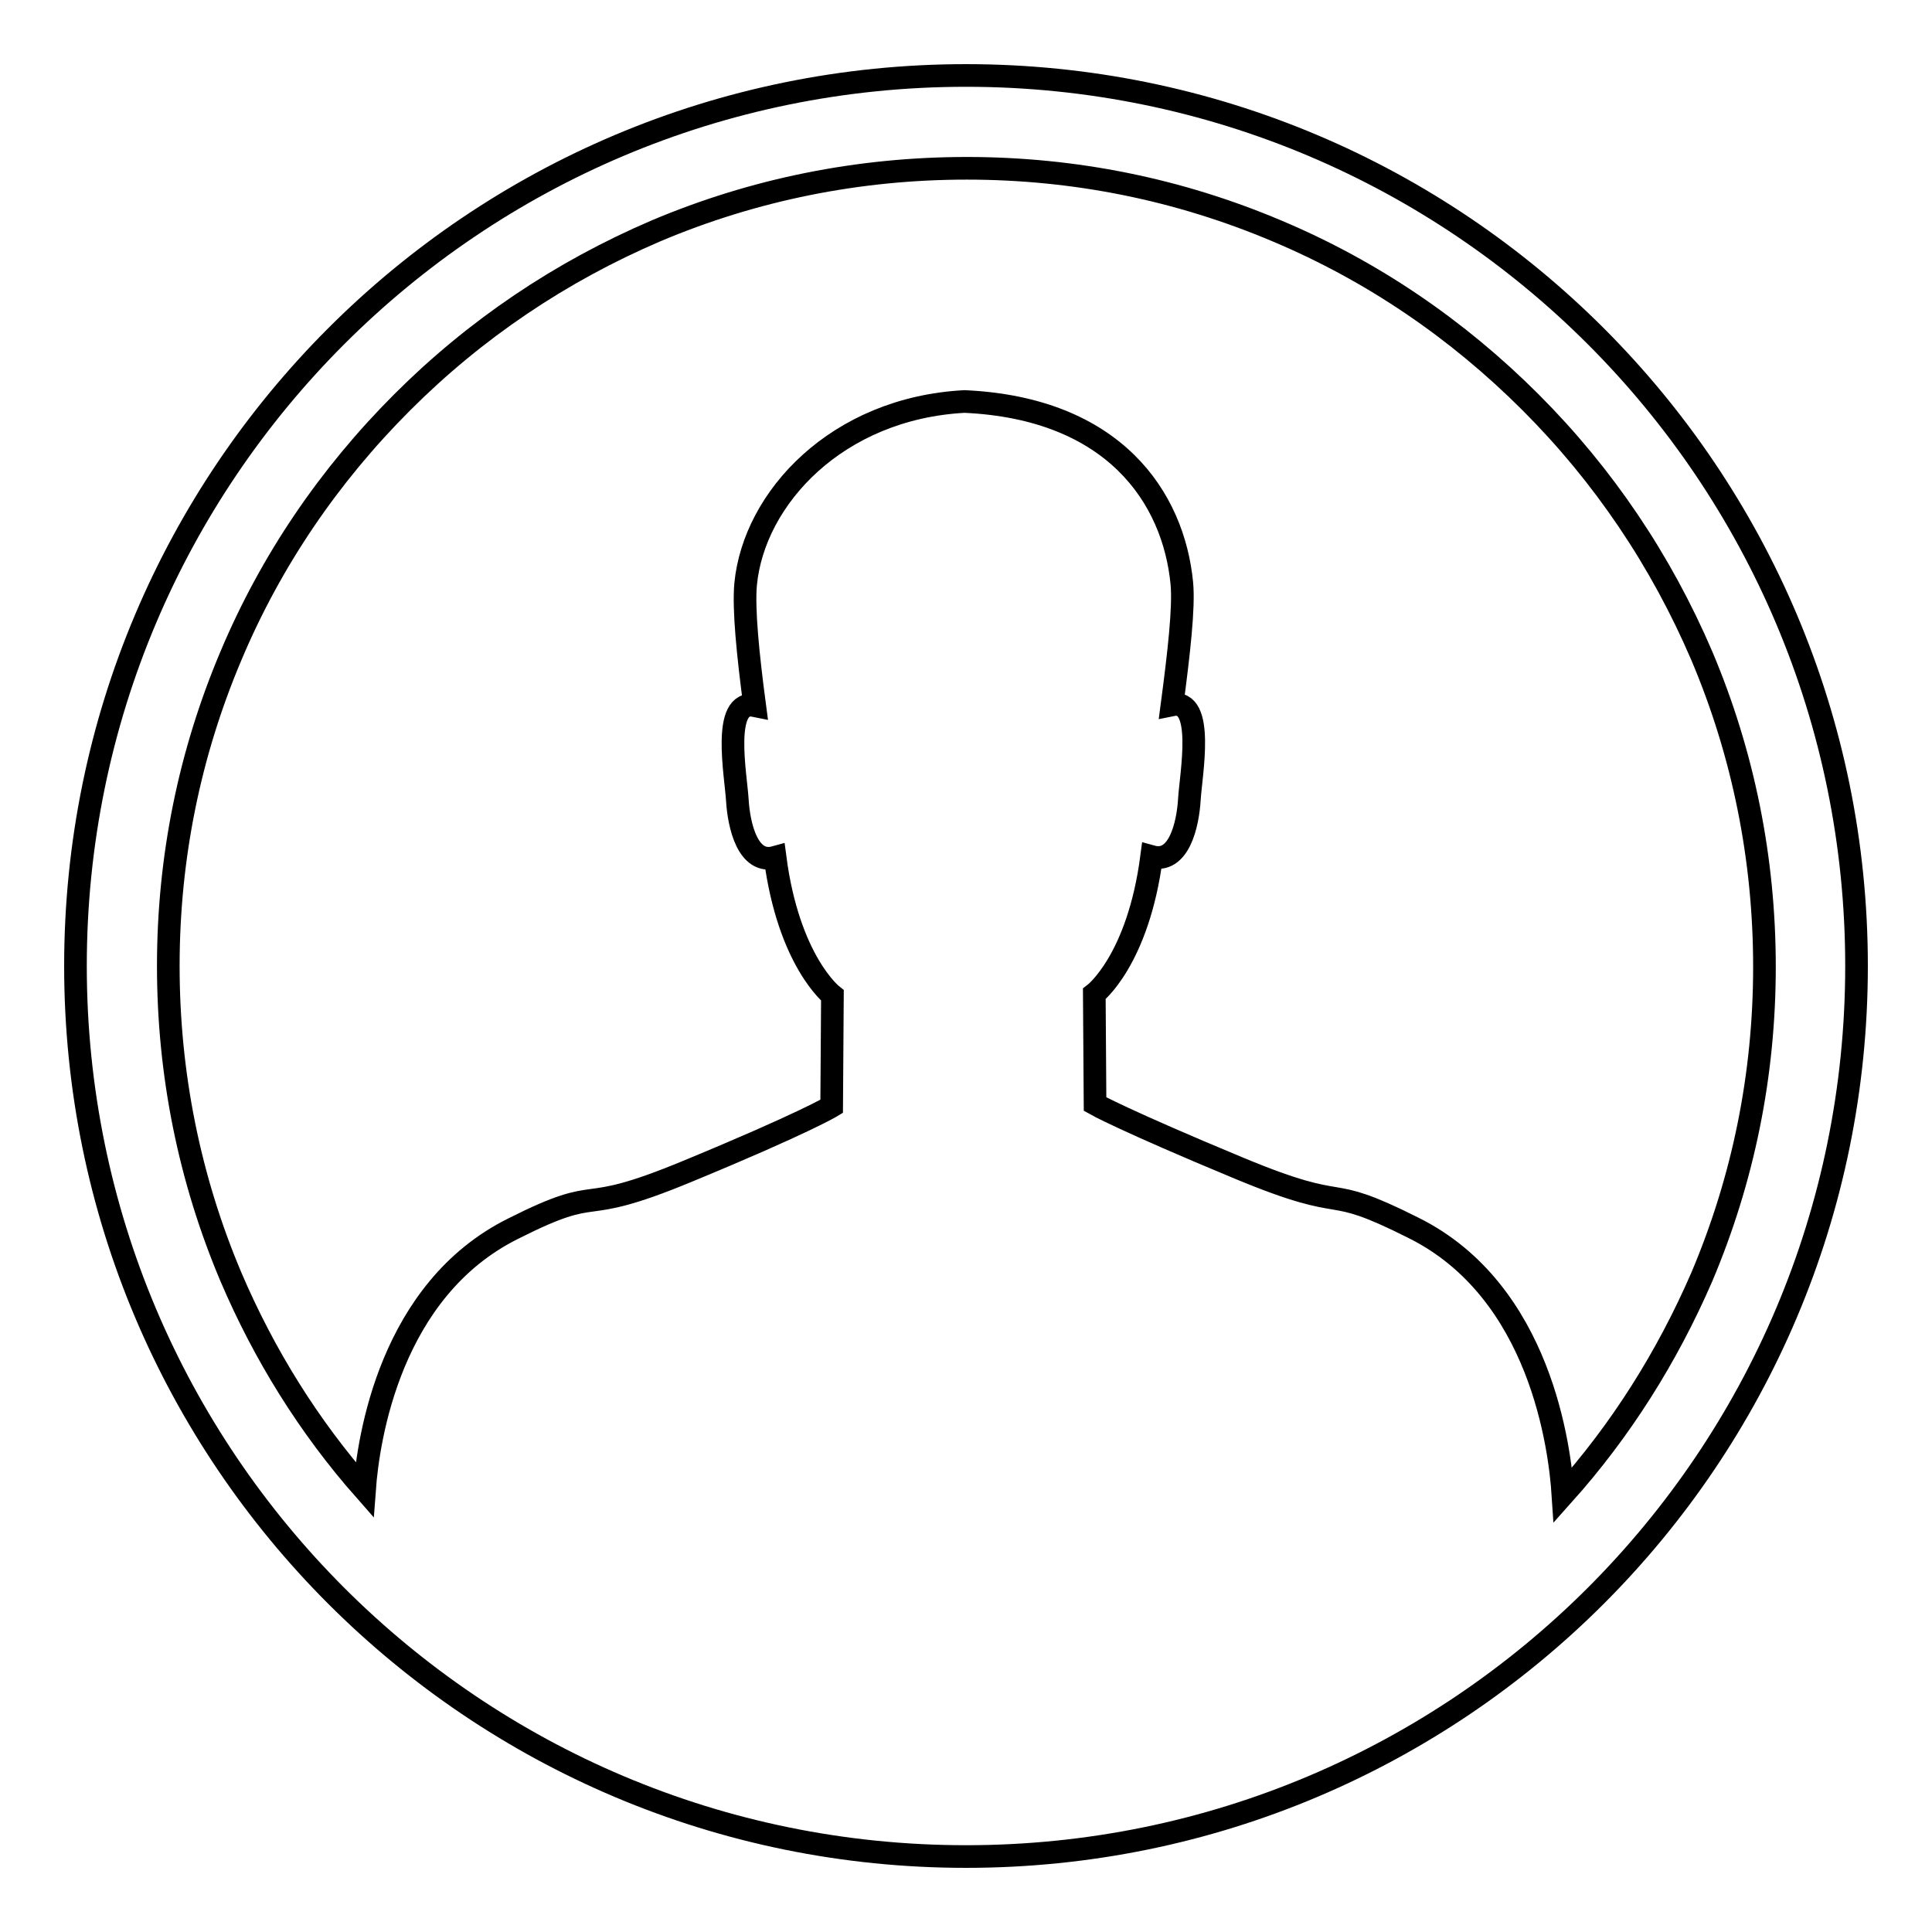
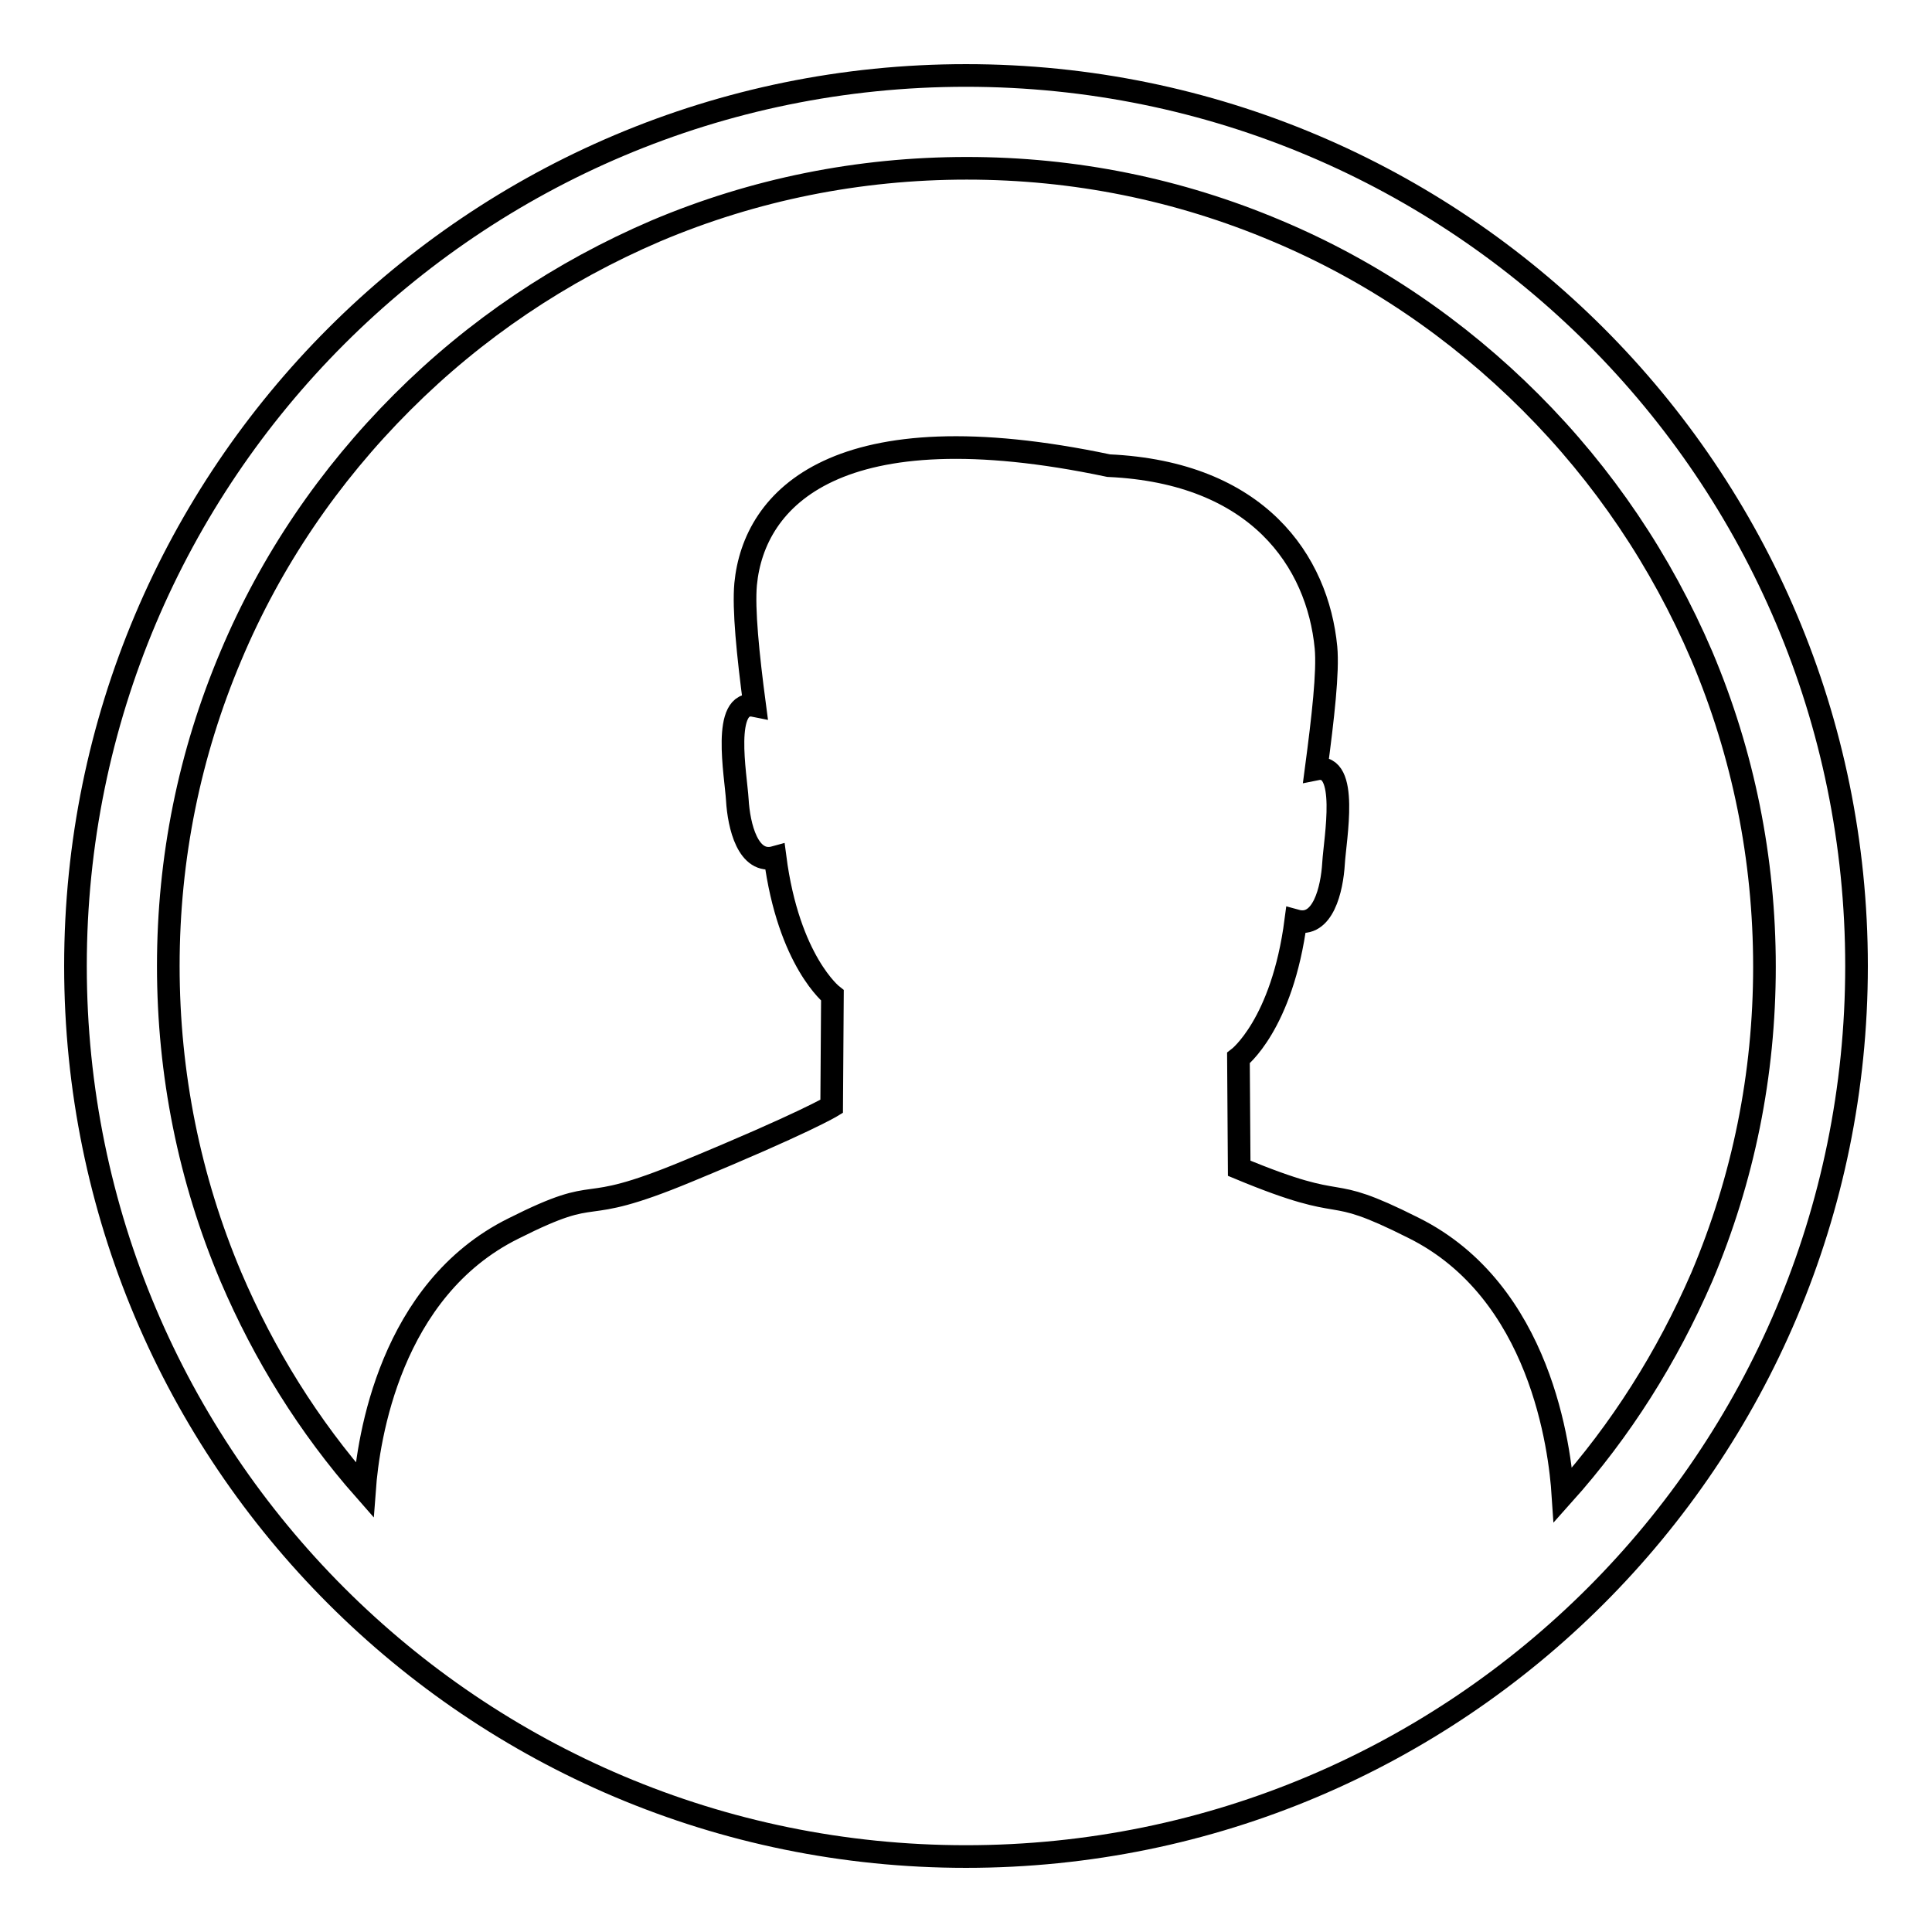
<svg xmlns="http://www.w3.org/2000/svg" version="1.1" x="0px" y="0px" viewBox="0 0 256 256" enable-background="new 0 0 256 256" xml:space="preserve">
  <g>
    <g>
-       <path stroke-width="3" fill-opacity="0" stroke="#000000" d="M128,10C62.8,10,10,62.8,10,128c0,65.2,52.8,118,118,118c65.2,0,118-52.8,118-118C246,62.8,193.2,10,128,10z M207.1,198.1c-0.4-6.1-2.9-27-19.8-35.4c-12.5-6.3-7.7-1.5-23.1-7.9c-15.4-6.4-19.1-8.5-19.1-8.5l-0.1-14.6c0,0,5.8-4.4,7.6-18.2c3.6,1,4.8-4.2,5-7.6c0.2-3.3,2.1-13.4-2.3-12.5c0.9-6.8,1.6-12.9,1.3-16.1c-1.1-11.4-9-23.2-28.8-24.1C110.9,54.1,99.9,66,98.8,77.4c-0.3,3.3,0.3,9.3,1.2,16.1c-4.4-0.9-2.5,9.2-2.3,12.5c0.2,3.4,1.4,8.6,5,7.6c1.8,13.8,7.6,18.3,7.6,18.3l-0.1,14.7c0,0-3.6,2.2-19.1,8.6c-15.4,6.4-10.6,1.3-23.1,7.6c-16.3,8.1-19.2,27.8-19.7,34.6c-7.4-8.4-13.3-17.9-17.7-28.2c-5.5-13-8.3-26.9-8.3-41.2c0-14.3,2.8-28.1,8.3-41.1c5.3-12.6,13-23.9,22.7-33.6c9.7-9.7,21-17.3,33.6-22.7c13-5.5,26.9-8.3,41.2-8.3c14.3,0,28.1,2.8,41.1,8.3c12.6,5.3,23.9,13,33.6,22.7c9.7,9.7,17.3,21,22.7,33.6c5.5,13,8.3,26.9,8.3,41.2c0,14.3-2.8,28.1-8.3,41.1C220.9,179.8,214.8,189.5,207.1,198.1L207.1,198.1z" />
+       <path stroke-width="3" fill-opacity="0" stroke="#000000" d="M128,10C62.8,10,10,62.8,10,128c0,65.2,52.8,118,118,118c65.2,0,118-52.8,118-118C246,62.8,193.2,10,128,10z M207.1,198.1c-0.4-6.1-2.9-27-19.8-35.4c-12.5-6.3-7.7-1.5-23.1-7.9l-0.1-14.6c0,0,5.8-4.4,7.6-18.2c3.6,1,4.8-4.2,5-7.6c0.2-3.3,2.1-13.4-2.3-12.5c0.9-6.8,1.6-12.9,1.3-16.1c-1.1-11.4-9-23.2-28.8-24.1C110.9,54.1,99.9,66,98.8,77.4c-0.3,3.3,0.3,9.3,1.2,16.1c-4.4-0.9-2.5,9.2-2.3,12.5c0.2,3.4,1.4,8.6,5,7.6c1.8,13.8,7.6,18.3,7.6,18.3l-0.1,14.7c0,0-3.6,2.2-19.1,8.6c-15.4,6.4-10.6,1.3-23.1,7.6c-16.3,8.1-19.2,27.8-19.7,34.6c-7.4-8.4-13.3-17.9-17.7-28.2c-5.5-13-8.3-26.9-8.3-41.2c0-14.3,2.8-28.1,8.3-41.1c5.3-12.6,13-23.9,22.7-33.6c9.7-9.7,21-17.3,33.6-22.7c13-5.5,26.9-8.3,41.2-8.3c14.3,0,28.1,2.8,41.1,8.3c12.6,5.3,23.9,13,33.6,22.7c9.7,9.7,17.3,21,22.7,33.6c5.5,13,8.3,26.9,8.3,41.2c0,14.3-2.8,28.1-8.3,41.1C220.9,179.8,214.8,189.5,207.1,198.1L207.1,198.1z" />
    </g>
  </g>
</svg>